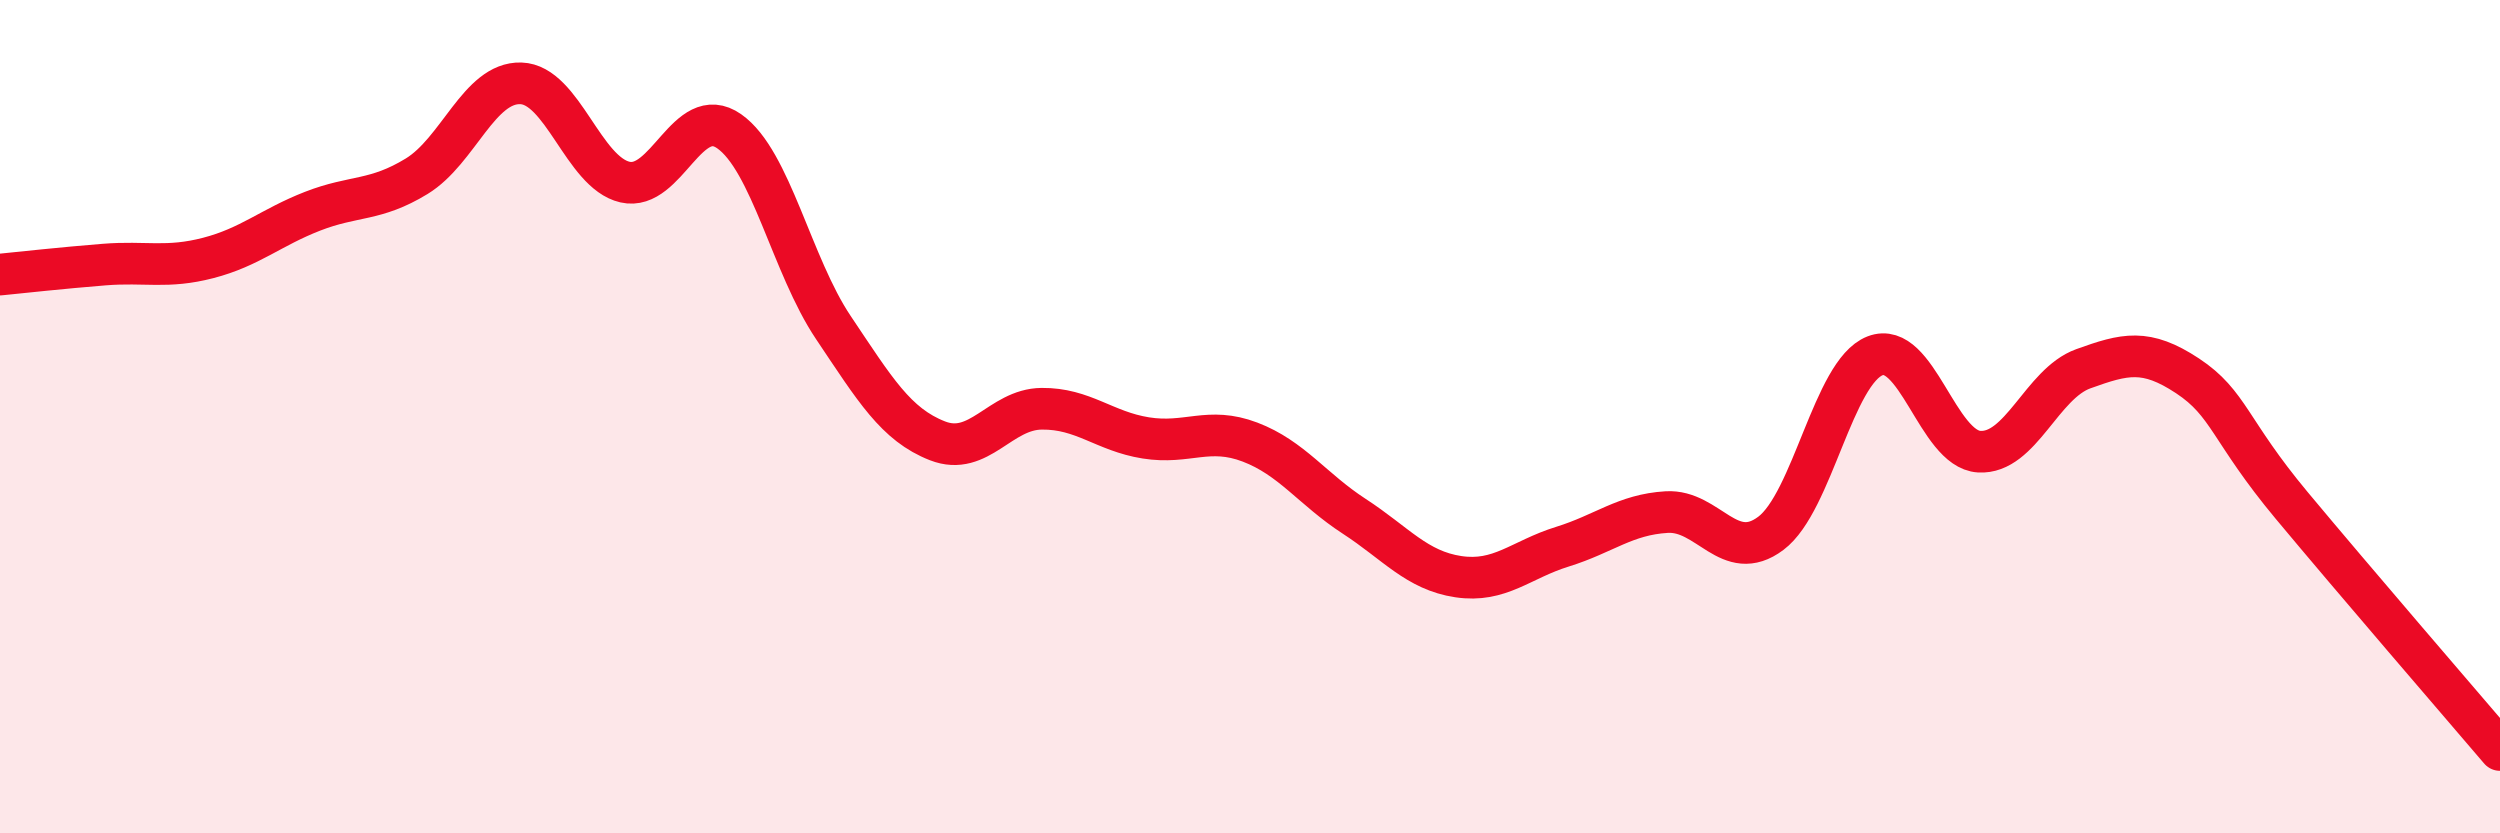
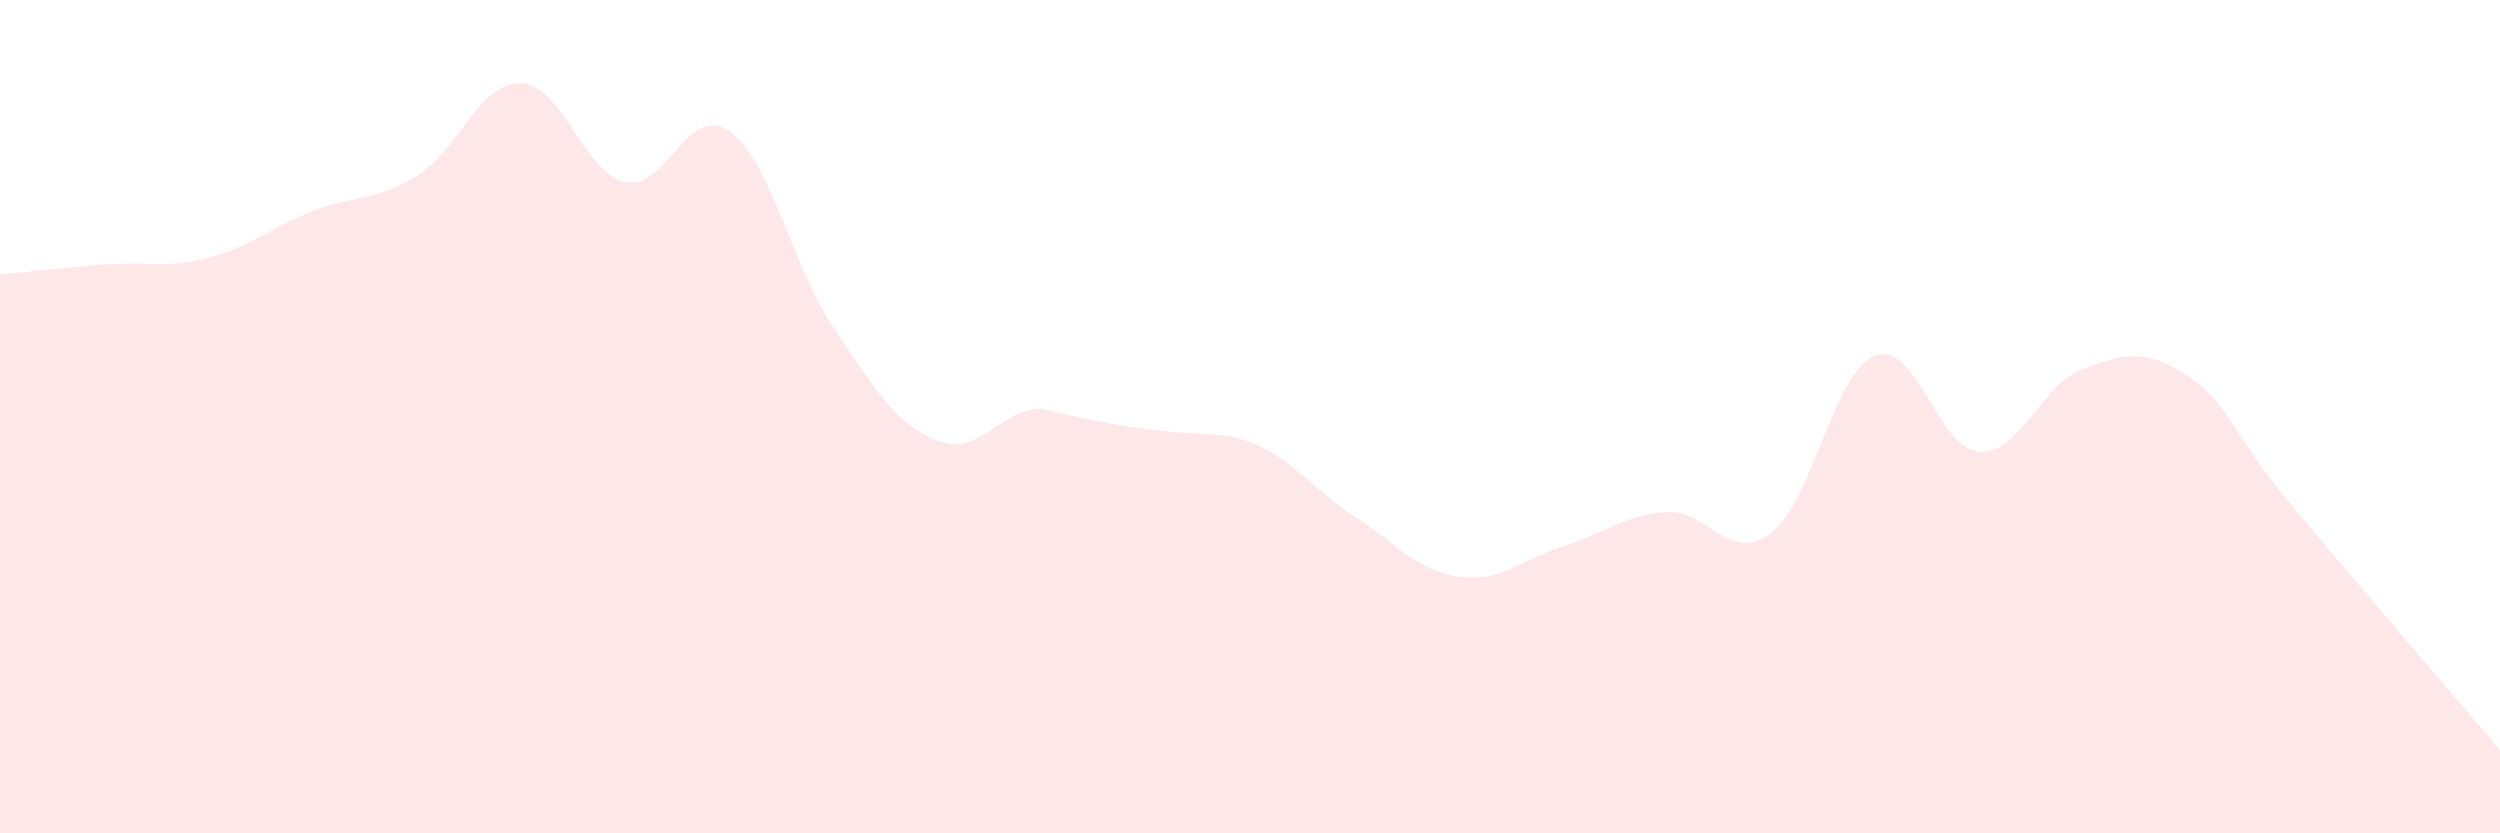
<svg xmlns="http://www.w3.org/2000/svg" width="60" height="20" viewBox="0 0 60 20">
-   <path d="M 0,6.59 C 0.5,6.54 1.5,6.43 2.5,6.35 C 3.5,6.27 4,6.45 5,6.19 C 6,5.93 6.5,5.46 7.5,5.07 C 8.5,4.68 9,4.84 10,4.23 C 11,3.62 11.5,1.97 12.5,2 C 13.5,2.03 14,4.14 15,4.37 C 16,4.6 16.5,2.45 17.5,3.15 C 18.5,3.85 19,6.37 20,7.86 C 21,9.35 21.5,10.19 22.5,10.58 C 23.5,10.97 24,9.82 25,9.81 C 26,9.8 26.5,10.35 27.5,10.51 C 28.5,10.67 29,10.23 30,10.61 C 31,10.99 31.5,11.74 32.5,12.39 C 33.5,13.04 34,13.69 35,13.84 C 36,13.99 36.5,13.43 37.5,13.12 C 38.5,12.81 39,12.35 40,12.29 C 41,12.23 41.5,13.55 42.5,12.8 C 43.5,12.05 44,8.93 45,8.54 C 46,8.15 46.5,10.78 47.5,10.84 C 48.5,10.9 49,9.21 50,8.85 C 51,8.49 51.5,8.36 52.5,9.02 C 53.5,9.68 53.5,10.33 55,12.13 C 56.5,13.93 59,16.83 60,18L60 20L0 20Z" fill="#EB0A25" opacity="0.1" stroke-linecap="round" stroke-linejoin="round" />
-   <path d="M 0,6.59 C 0.5,6.54 1.5,6.43 2.5,6.35 C 3.5,6.27 4,6.45 5,6.19 C 6,5.93 6.5,5.46 7.5,5.07 C 8.5,4.68 9,4.84 10,4.23 C 11,3.62 11.5,1.97 12.5,2 C 13.5,2.03 14,4.14 15,4.37 C 16,4.6 16.5,2.45 17.5,3.15 C 18.5,3.85 19,6.37 20,7.86 C 21,9.35 21.5,10.19 22.5,10.58 C 23.5,10.97 24,9.82 25,9.81 C 26,9.8 26.5,10.35 27.5,10.51 C 28.5,10.67 29,10.23 30,10.61 C 31,10.99 31.5,11.74 32.5,12.39 C 33.5,13.04 34,13.69 35,13.84 C 36,13.99 36.5,13.43 37.5,13.12 C 38.5,12.81 39,12.35 40,12.29 C 41,12.23 41.5,13.55 42.5,12.8 C 43.5,12.05 44,8.93 45,8.54 C 46,8.15 46.5,10.78 47.5,10.84 C 48.5,10.9 49,9.21 50,8.85 C 51,8.49 51.5,8.36 52.5,9.02 C 53.5,9.68 53.5,10.33 55,12.13 C 56.5,13.93 59,16.83 60,18" stroke="#EB0A25" stroke-width="1" fill="none" stroke-linecap="round" stroke-linejoin="round" />
+   <path d="M 0,6.59 C 0.5,6.54 1.5,6.43 2.5,6.35 C 3.5,6.27 4,6.45 5,6.19 C 6,5.93 6.5,5.46 7.5,5.07 C 8.5,4.68 9,4.84 10,4.23 C 11,3.62 11.5,1.97 12.5,2 C 13.5,2.03 14,4.14 15,4.37 C 16,4.6 16.5,2.45 17.5,3.15 C 18.5,3.85 19,6.37 20,7.86 C 21,9.35 21.5,10.19 22.5,10.58 C 23.5,10.97 24,9.82 25,9.81 C 28.5,10.67 29,10.23 30,10.61 C 31,10.99 31.5,11.74 32.5,12.39 C 33.5,13.04 34,13.69 35,13.84 C 36,13.99 36.5,13.43 37.5,13.12 C 38.5,12.81 39,12.35 40,12.29 C 41,12.23 41.5,13.55 42.5,12.8 C 43.5,12.05 44,8.93 45,8.54 C 46,8.15 46.5,10.78 47.5,10.84 C 48.5,10.9 49,9.21 50,8.85 C 51,8.49 51.5,8.36 52.5,9.02 C 53.5,9.68 53.5,10.33 55,12.13 C 56.5,13.93 59,16.83 60,18L60 20L0 20Z" fill="#EB0A25" opacity="0.1" stroke-linecap="round" stroke-linejoin="round" />
</svg>